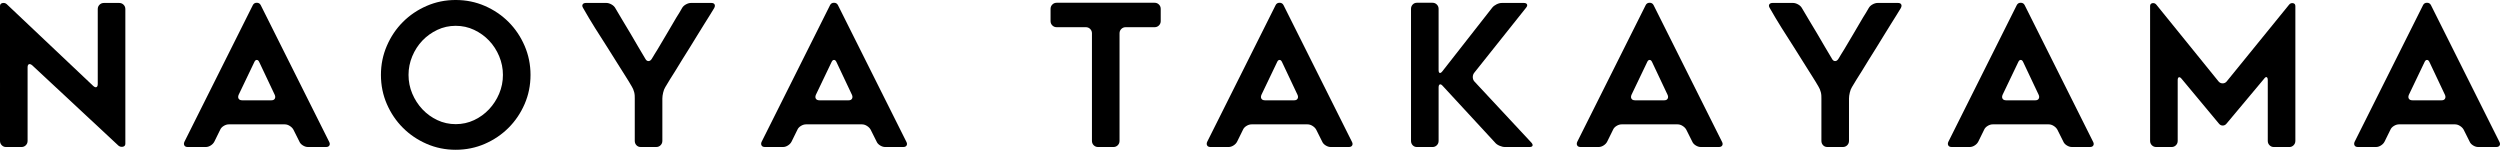
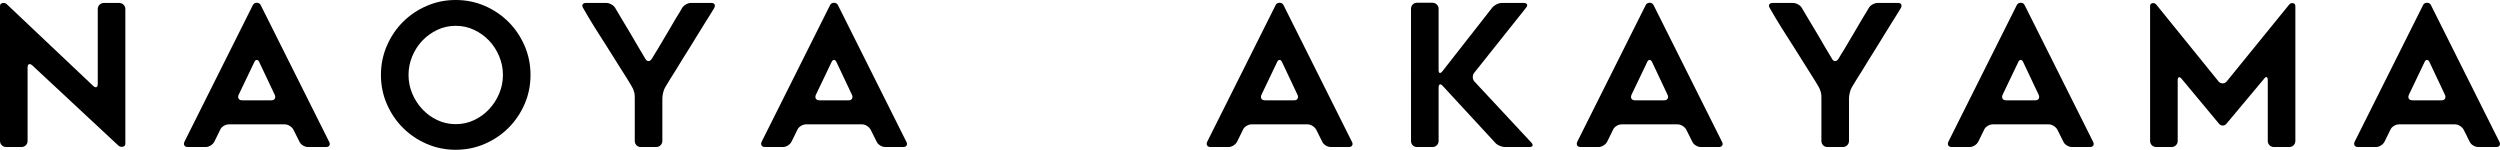
<svg xmlns="http://www.w3.org/2000/svg" id="b" viewBox="0 0 404.409 24.228">
  <g id="c">
    <path d="m4.463,10.903v11.89c0,.277-.096.51-.287.702s-.425.287-.702.287H.957c-.256,0-.479-.096-.67-.287-.192-.191-.287-.425-.287-.702V.989c0-.277.132-.441.398-.495.266-.052.495.006.686.176l13.995,13.23c.212.191.388.255.526.191s.208-.234.208-.51V1.467c0-.277.095-.51.287-.702.191-.191.425-.287.701-.287h2.487c.277,0,.51.096.702.287s.287.425.287.702v21.773c0,.277-.134.441-.399.495-.266.052-.506-.005-.717-.176L5.197,10.552c-.213-.17-.388-.223-.527-.159s-.207.234-.207.51Z" />
    <path d="m29.839,22.921L40.9.829c.128-.254.34-.382.638-.382.297,0,.509.128.637.382l11.062,22.093c.127.234.144.436.048.605-.095.171-.281.255-.557.255h-2.901c-.277,0-.553-.084-.829-.255-.278-.17-.468-.382-.574-.637l-.957-1.912c-.127-.234-.324-.436-.59-.605-.266-.171-.537-.255-.812-.255h-9.054c-.277,0-.553.084-.829.255-.277.17-.468.382-.574.637l-.924,1.88c-.128.255-.324.468-.59.637-.266.171-.538.255-.813.255h-2.901c-.277,0-.462-.084-.558-.255-.096-.17-.09-.372.017-.605Zm9.34-6.695h4.718c.277,0,.463-.09.559-.271.095-.18.089-.387-.017-.622l-2.487-5.26c-.107-.254-.245-.382-.413-.382-.171,0-.309.128-.415.382l-2.519,5.26c-.106.255-.106.468,0,.638.107.17.298.254.574.254Z" />
    <path d="m73.704,24.228c-1.657,0-3.219-.319-4.687-.957-1.466-.637-2.747-1.503-3.841-2.598-1.095-1.095-1.961-2.375-2.598-3.841-.638-1.467-.957-3.039-.957-4.719,0-1.657.318-3.224.957-4.702.637-1.477,1.502-2.762,2.598-3.857,1.095-1.095,2.375-1.961,3.841-2.598,1.467-.637,3.029-.957,4.687-.957,1.679,0,3.251.319,4.718.957,1.467.637,2.747,1.504,3.842,2.598,1.094,1.095,1.96,2.38,2.598,3.857.637,1.478.956,3.045.956,4.702,0,1.68-.318,3.251-.956,4.719-.637,1.466-1.504,2.747-2.598,3.841-1.095,1.095-2.375,1.96-3.842,2.598-1.466.637-3.039.957-4.718.957Zm.016-20.052c-1.06,0-2.052.218-2.975.654-.922.436-1.728,1.015-2.418,1.737-.689.723-1.234,1.568-1.638,2.534-.403.967-.604,1.972-.604,3.013,0,1.063.201,2.073.604,3.028.404.957.949,1.802,1.638,2.534.69.734,1.496,1.319,2.418,1.753.923.436,1.915.654,2.975.654s2.052-.218,2.975-.654c.922-.435,1.728-1.02,2.418-1.753.689-.733,1.234-1.578,1.638-2.534.403-.956.605-1.965.605-3.028,0-1.041-.202-2.045-.605-3.013-.404-.966-.949-1.812-1.638-2.534-.69-.722-1.496-1.301-2.418-1.737-.923-.436-1.915-.654-2.975-.654Z" />
    <path d="m115.529,1.307c-.234.382-.478.781-.733,1.195-.256.414-.532.856-.829,1.323-.383.616-.771,1.243-1.164,1.88-.394.637-.792,1.287-1.195,1.944-.425.66-.834,1.313-1.227,1.961s-.781,1.281-1.163,1.897c-.298.468-.579.914-.844,1.339-.267.425-.516.839-.75,1.243-.148.234-.266.532-.35.893-.085.362-.128.68-.128.957v6.853c0,.277-.095.51-.287.702-.19.191-.425.287-.701.287h-2.519c-.276,0-.505-.096-.685-.287s-.272-.425-.272-.702v-6.853c0-.277.006-.647-.09-1.009-.096-.361-.218-.659-.367-.893-.616-1.084-1.301-2.1-1.949-3.152-.648-1.052-1.312-2.108-1.993-3.172-.701-1.084-1.382-2.152-2.04-3.204-.659-1.052-1.296-2.12-1.913-3.204-.148-.234-.175-.43-.08-.59.096-.159.281-.239.559-.239h3.251c.277,0,.559.08.846.239.286.16.493.356.621.59.404.68.807,1.36,1.211,2.041.404.68.819,1.371,1.244,2.073.404.701.807,1.391,1.211,2.072.404.68.807,1.36,1.212,2.041.127.234.292.35.494.35s.376-.116.526-.35c.148-.255.303-.51.462-.766.16-.255.324-.52.495-.797l1.53-2.582c.255-.425.505-.85.749-1.276.244-.424.494-.849.749-1.275.17-.255.329-.509.478-.765.148-.255.297-.51.446-.766.128-.234.335-.43.621-.59.287-.159.569-.239.845-.239h3.251c.277,0,.457.08.542.239.084.16.063.356-.064.59Z" />
    <path d="m307.484,1.307c-.234.382-.478.781-.733,1.195-.256.414-.532.856-.829,1.323-.383.616-.771,1.243-1.164,1.88-.394.637-.792,1.287-1.195,1.944-.425.66-.834,1.313-1.227,1.961-.393.648-.781,1.281-1.163,1.897-.298.468-.579.914-.844,1.339-.267.425-.516.839-.75,1.243-.148.234-.266.532-.35.893-.085.362-.128.68-.128.957v6.853c0,.277-.095.51-.287.702-.19.191-.425.287-.701.287h-2.519c-.276,0-.505-.096-.685-.287s-.272-.425-.272-.702v-6.853c0-.277.006-.647-.09-1.009-.096-.361-.218-.659-.367-.893-.616-1.084-1.301-2.1-1.949-3.152-.648-1.052-1.312-2.108-1.993-3.172-.701-1.084-1.382-2.152-2.04-3.204-.659-1.052-1.296-2.12-1.913-3.204-.148-.234-.175-.43-.08-.59.096-.159.281-.239.559-.239h3.251c.277,0,.559.08.846.239.286.16.493.356.621.59.404.68.807,1.36,1.211,2.041s.819,1.371,1.244,2.073c.404.701.807,1.391,1.211,2.072s.807,1.36,1.212,2.041c.127.234.292.35.494.35s.376-.116.526-.35c.148-.255.303-.51.462-.766.16-.255.324-.52.495-.797l1.53-2.582c.255-.425.505-.85.749-1.276.244-.424.494-.849.749-1.275.17-.255.329-.509.478-.765.148-.255.297-.51.446-.766.128-.234.335-.43.621-.59.287-.159.569-.239.845-.239h3.251c.277,0,.457.08.542.239.084.16.063.356-.064.59Z" />
    <path d="m123.212,22.921L134.274.829c.127-.254.34-.382.637-.382s.509.128.637.382l11.061,22.093c.128.234.144.436.049.605-.095.171-.281.255-.558.255h-2.901c-.277,0-.552-.084-.829-.255-.277-.17-.468-.382-.573-.637l-.957-1.912c-.128-.234-.324-.436-.59-.605-.266-.171-.538-.255-.813-.255h-9.053c-.278,0-.553.084-.83.255-.277.17-.468.382-.573.637l-.925,1.88c-.127.255-.324.468-.59.637-.266.171-.537.255-.812.255h-2.901c-.278,0-.463-.084-.559-.255-.095-.17-.09-.372.017-.605Zm9.341-6.695h4.718c.276,0,.462-.09.558-.271s.09-.387-.017-.622l-2.486-5.26c-.107-.254-.245-.382-.414-.382s-.309.128-.414.382l-2.519,5.26c-.107.255-.107.468,0,.638.107.17.297.254.574.254Z" />
-     <path d="m186.777,4.399h-4.687c-.278,0-.51.096-.703.287-.19.191-.287.425-.287.702v17.405c0,.277-.095.51-.285.702-.192.191-.427.287-.703.287h-2.486c-.278,0-.51-.096-.703-.287-.19-.191-.285-.425-.285-.702V5.388c0-.277-.097-.51-.287-.702-.192-.191-.425-.287-.703-.287h-4.718c-.276,0-.51-.095-.701-.287-.192-.191-.287-.424-.287-.701v-1.976c0-.277.095-.51.287-.702.19-.191.425-.287.701-.287h15.845c.276,0,.508.096.701.287s.287.425.287.702v1.976c0,.277-.095.509-.287.701-.192.192-.425.287-.701.287Z" />
    <path d="m195.287,22.921L206.35.829c.126-.254.34-.382.637-.382s.51.128.638.382l11.061,22.093c.128.234.144.436.049.605-.097.171-.283.255-.559.255h-2.901c-.276,0-.553-.084-.829-.255-.276-.17-.468-.382-.572-.637l-.957-1.912c-.128-.234-.324-.436-.59-.605-.266-.171-.538-.255-.813-.255h-9.055c-.276,0-.551.084-.829.255-.276.17-.468.382-.572.637l-.926,1.88c-.126.255-.324.468-.59.637-.266.171-.536.255-.813.255h-2.899c-.278,0-.464-.084-.559-.255-.095-.17-.091-.372.016-.605Zm9.342-6.695h4.718c.276,0,.462-.09.557-.271.097-.18.091-.387-.016-.622l-2.486-5.26c-.107-.254-.245-.382-.415-.382s-.309.128-.413.382l-2.519,5.26c-.107.255-.107.468,0,.638.107.17.297.254.574.254Z" />
    <path d="m241.832,23.049l-8.48-9.181c-.171-.191-.318-.26-.446-.207-.128.052-.192.217-.192.494v8.639c0,.277-.095.51-.287.702-.19.191-.425.287-.701.287h-2.519c-.276,0-.505-.096-.685-.287-.18-.191-.272-.425-.272-.702V1.435c0-.277.091-.51.272-.702.18-.191.409-.287.685-.287h2.519c.276,0,.51.096.701.287.192.191.287.425.287.702v9.883c0,.277.058.436.177.478.116.043.26-.043.429-.255l8.067-10.297c.169-.212.402-.394.701-.542.297-.148.584-.223.862-.223h3.538c.276,0,.452.075.526.223s.027.33-.144.542l-8.383,10.52c-.171.212-.25.462-.241.749.012.286.113.526.305.717l9.181,9.851c.169.191.227.356.175.494-.052.139-.217.208-.495.208h-3.953c-.276,0-.572-.069-.893-.208-.318-.138-.563-.312-.732-.526Z" />
    <path d="m255.15,22.921l11.063-22.093c.126-.254.34-.382.637-.382s.51.128.638.382l11.061,22.093c.128.234.144.436.049.605-.097.171-.283.255-.559.255h-2.901c-.276,0-.553-.084-.829-.255-.276-.17-.468-.382-.572-.637l-.957-1.912c-.128-.234-.324-.436-.59-.605-.266-.171-.538-.255-.813-.255h-9.055c-.276,0-.551.084-.829.255-.276.17-.468.382-.572.637l-.926,1.88c-.126.255-.324.468-.59.637-.266.171-.536.255-.813.255h-2.899c-.278,0-.464-.084-.559-.255-.095-.17-.091-.372.016-.605Zm9.342-6.695h4.718c.276,0,.462-.09.557-.271.097-.18.091-.387-.016-.622l-2.486-5.26c-.107-.254-.245-.382-.415-.382s-.309.128-.413.382l-2.519,5.26c-.107.255-.107.468,0,.638.107.17.297.254.574.254Z" />
    <path d="m315.179,22.921l11.061-22.093c.128-.254.34-.382.638-.382.297,0,.51.128.637.382l11.063,22.093c.126.234.144.436.047.605-.095.171-.281.255-.557.255h-2.901c-.278,0-.553-.084-.829-.255-.278-.17-.468-.382-.574-.637l-.957-1.912c-.128-.234-.324-.436-.59-.605-.266-.171-.536-.255-.813-.255h-9.053c-.276,0-.553.084-.829.255-.278.17-.468.382-.574.637l-.924,1.88c-.128.255-.324.468-.59.637-.266.171-.538.255-.813.255h-2.901c-.276,0-.462-.084-.557-.255-.097-.17-.091-.372.016-.605Zm9.34-6.695h4.718c.278,0,.464-.09.559-.271s.089-.387-.016-.622l-2.488-5.26c-.107-.254-.245-.382-.413-.382-.171,0-.309.128-.415.382l-2.519,5.26c-.107.255-.107.468,0,.638.107.17.299.254.574.254Z" />
    <path d="m371.306.989v21.805c0,.277-.097.51-.287.702-.192.191-.415.287-.67.287h-2.519c-.278,0-.51-.096-.701-.287-.192-.191-.287-.425-.287-.702v-9.818c0-.276-.06-.441-.177-.494s-.26.037-.429.271l-6.059,7.237c-.169.212-.376.319-.621.319s-.452-.107-.621-.319l-6.026-7.237c-.171-.212-.318-.297-.446-.255-.128.043-.192.203-.192.478v9.818c0,.277-.095.51-.287.702-.19.191-.425.287-.701.287h-2.486c-.278,0-.51-.096-.703-.287-.19-.191-.287-.425-.287-.702V.989c0-.277.128-.436.384-.478.254-.043.466.043.637.255l10.074,12.432c.171.191.382.287.638.287.254,0,.468-.096.637-.287l10.107-12.432c.169-.212.382-.298.637-.255.256.043.384.202.384.478Z" />
    <path d="m380.9,22.921l11.063-22.093c.126-.254.34-.382.637-.382s.51.128.638.382l11.061,22.093c.128.234.144.436.049.605-.097.171-.283.255-.559.255h-2.901c-.276,0-.553-.084-.829-.255-.276-.17-.468-.382-.572-.637l-.957-1.912c-.128-.234-.324-.436-.59-.605-.266-.171-.538-.255-.813-.255h-9.055c-.276,0-.551.084-.829.255-.276.17-.468.382-.572.637l-.926,1.88c-.126.255-.324.468-.59.637-.266.171-.536.255-.813.255h-2.899c-.278,0-.464-.084-.559-.255-.095-.17-.091-.372.016-.605Zm9.342-6.695h4.718c.276,0,.462-.09.557-.271.097-.18.091-.387-.016-.622l-2.486-5.26c-.107-.254-.245-.382-.415-.382s-.309.128-.413.382l-2.519,5.26c-.107.255-.107.468,0,.638.107.17.297.254.574.254Z" />
  </g>
</svg>